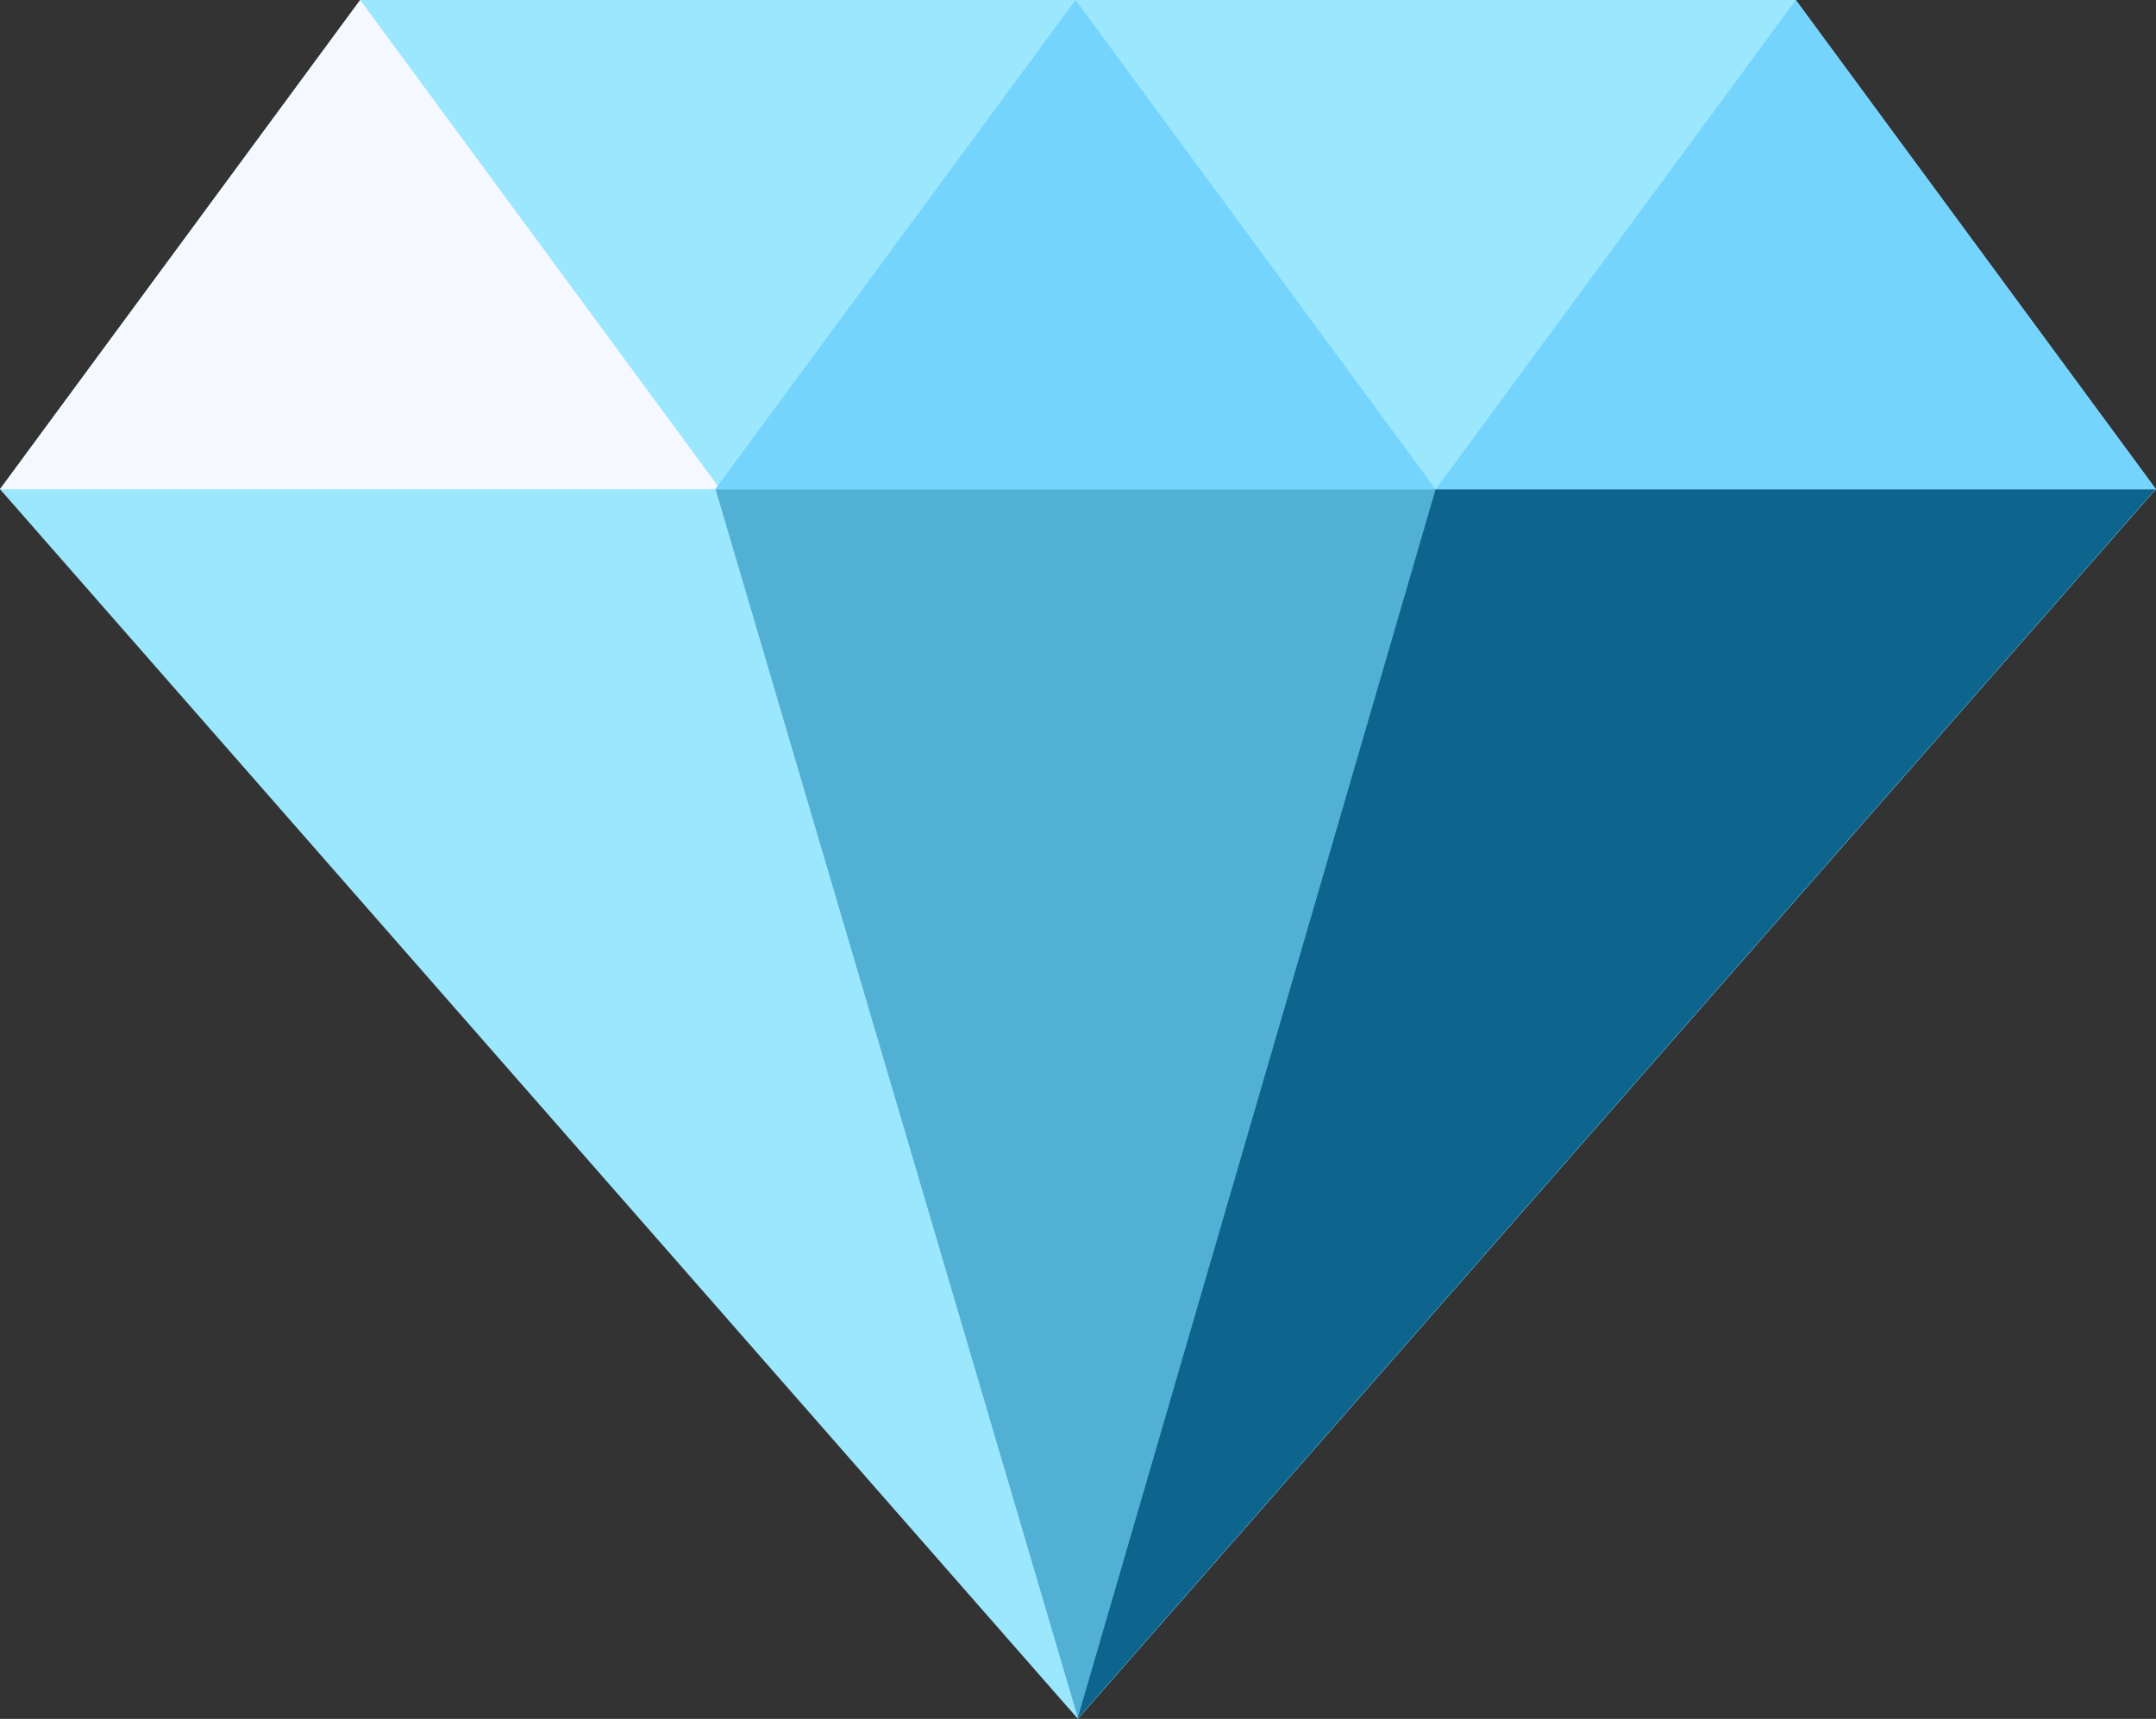
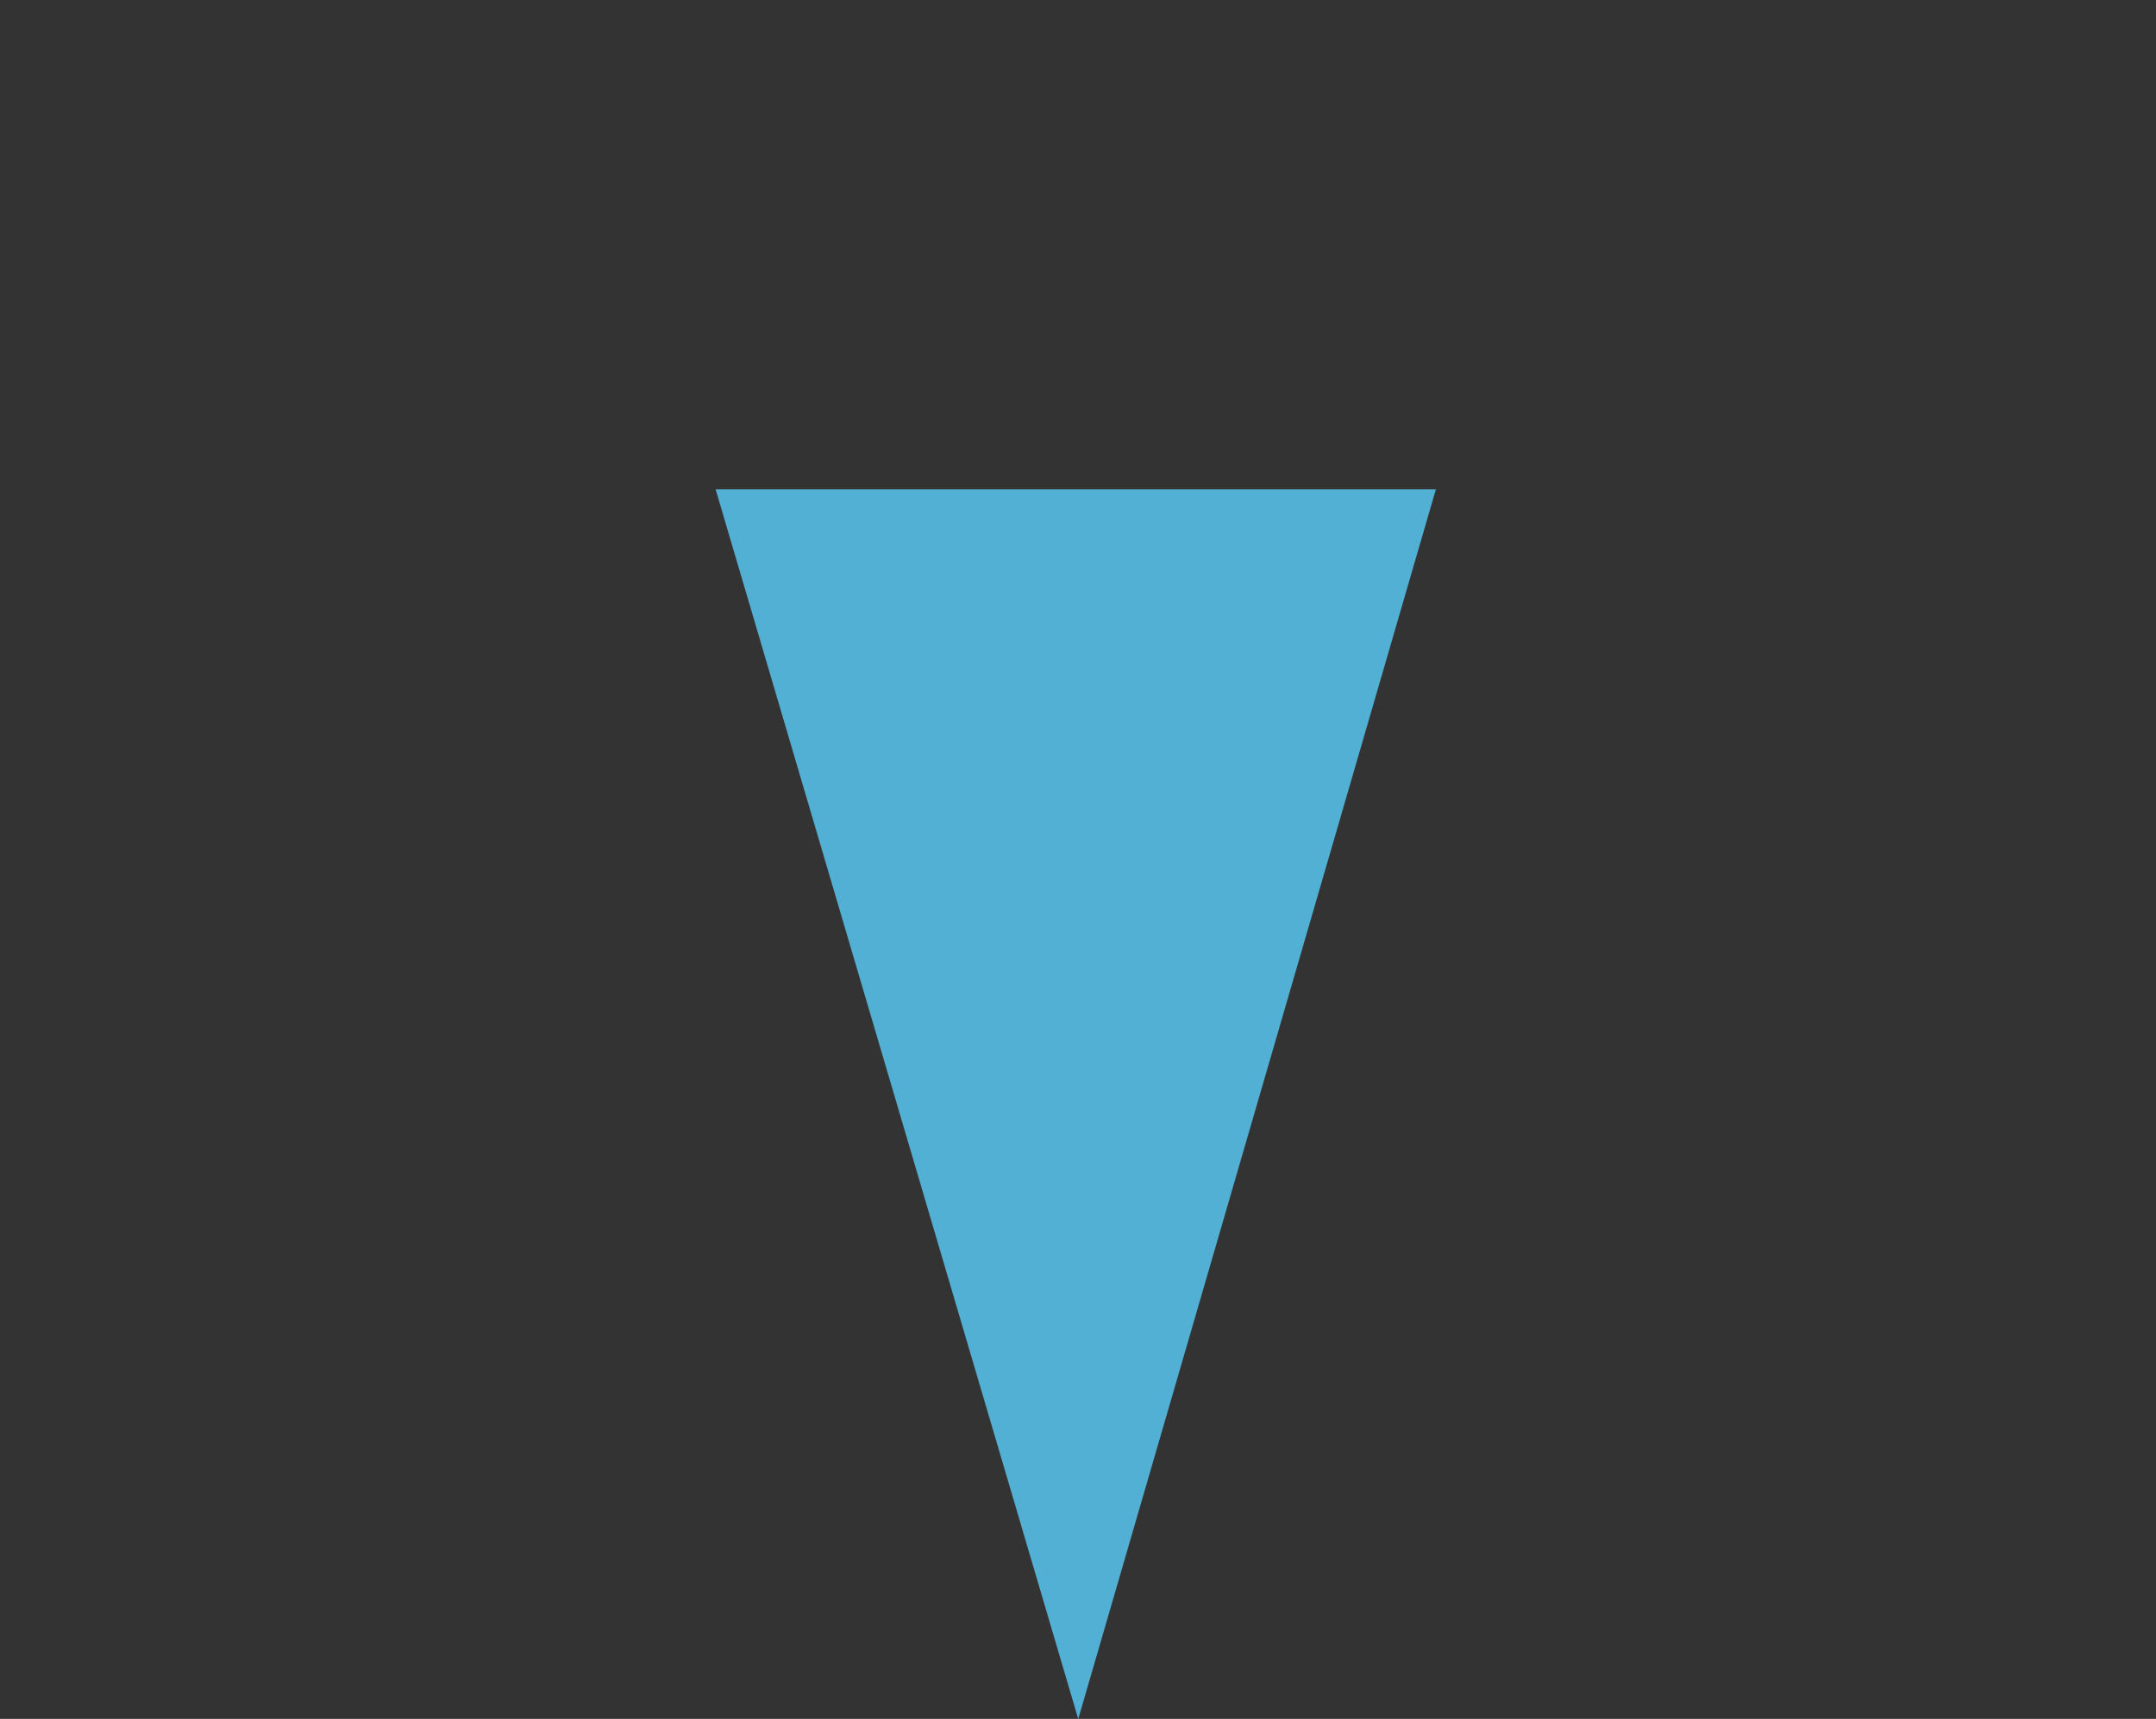
<svg xmlns="http://www.w3.org/2000/svg" width="13.413" height="10.692" viewBox="0 0 13.413 10.692">
  <rect x="0" y="0" width="13.413" height="10.692" fill="#333333" stroke="none" />
  <g transform="translate(6.706 5.346)">
    <g transform="translate(-6.706 -5.346)">
-       <path d="M11.172,0H2.241L0,3.043l6.706,7.649,6.706-7.649Z" fill="#9be7fe" />
-       <path d="M2.241,0,0,3.043H4.481Z" fill="#f5f8ff" />
-       <path d="M29.183,0,26.942,3.043h4.481Z" transform="translate(-22.492)" fill="#75d4fc" />
-       <path d="M56.315,0,54.075,3.043h4.481Z" transform="translate(-45.143)" fill="#75d4fc" />
      <path d="M29.2,26.075l-2.256-7.649h4.481Z" transform="translate(-22.492 -15.382)" fill="#51b0d4" />
-       <path d="M42.828,18.426,40.6,26.075l6.706-7.649Z" transform="translate(-33.897 -15.382)" fill="#0d648d" />
    </g>
  </g>
</svg>